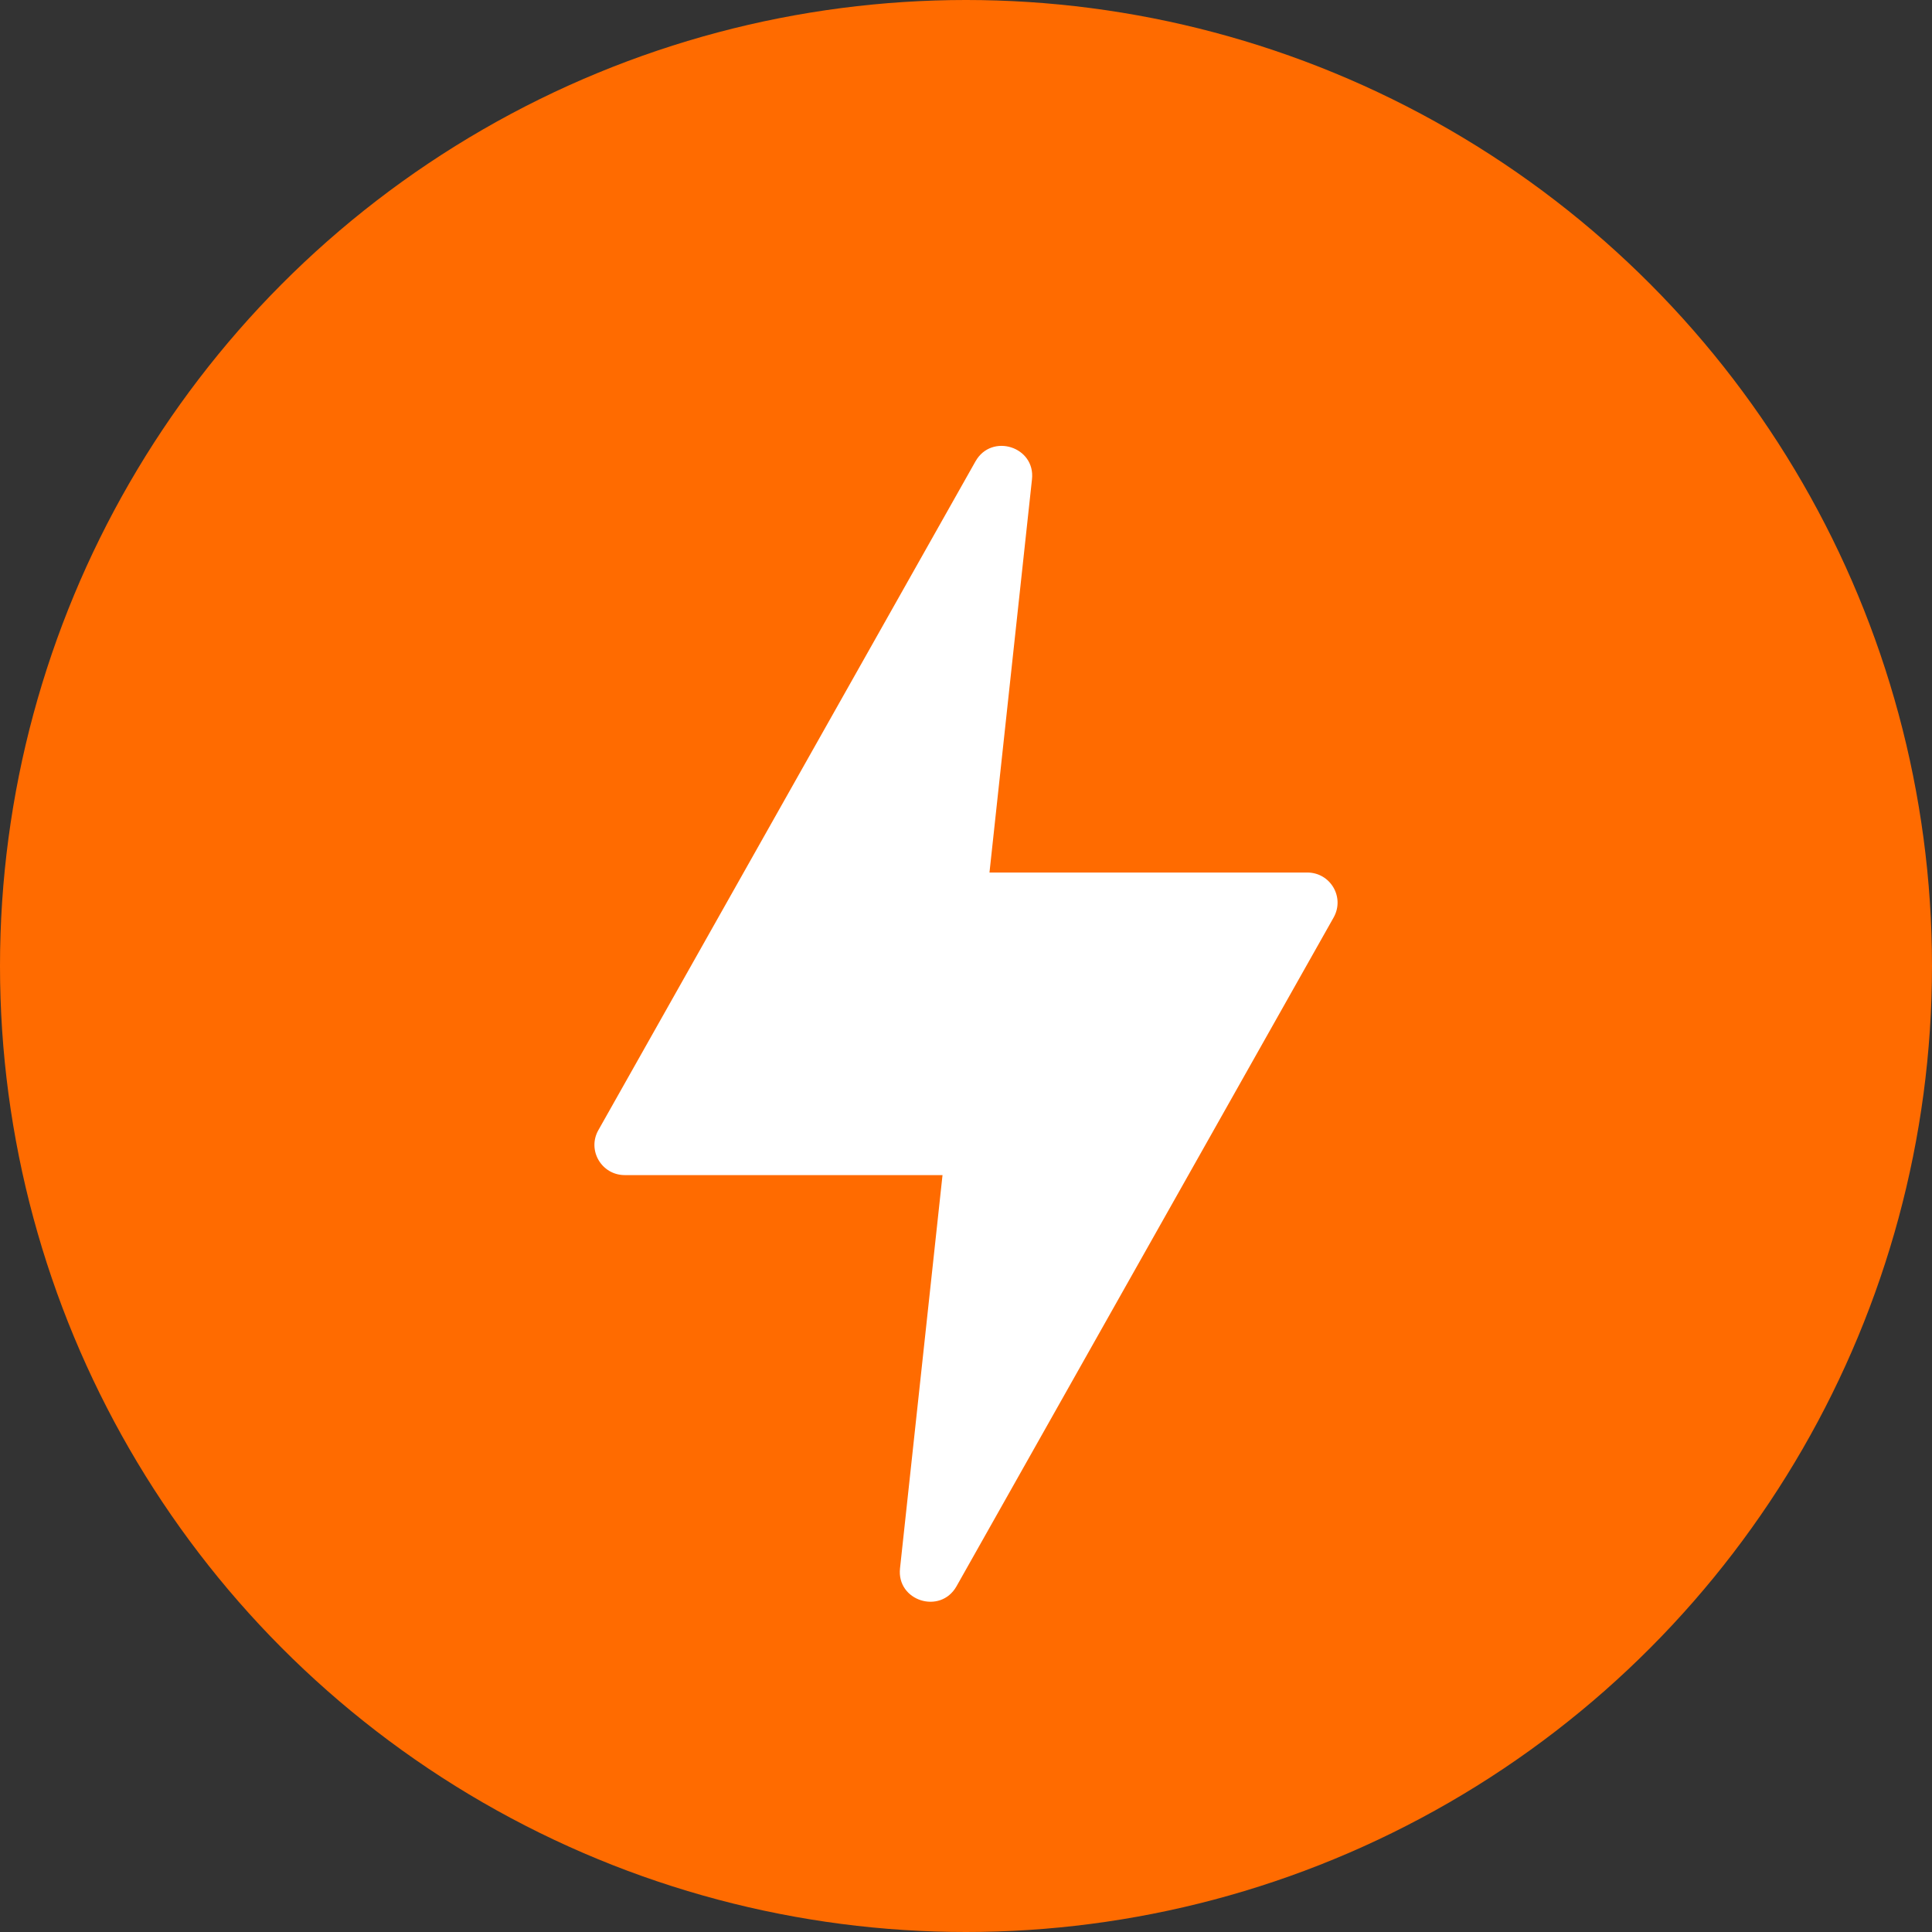
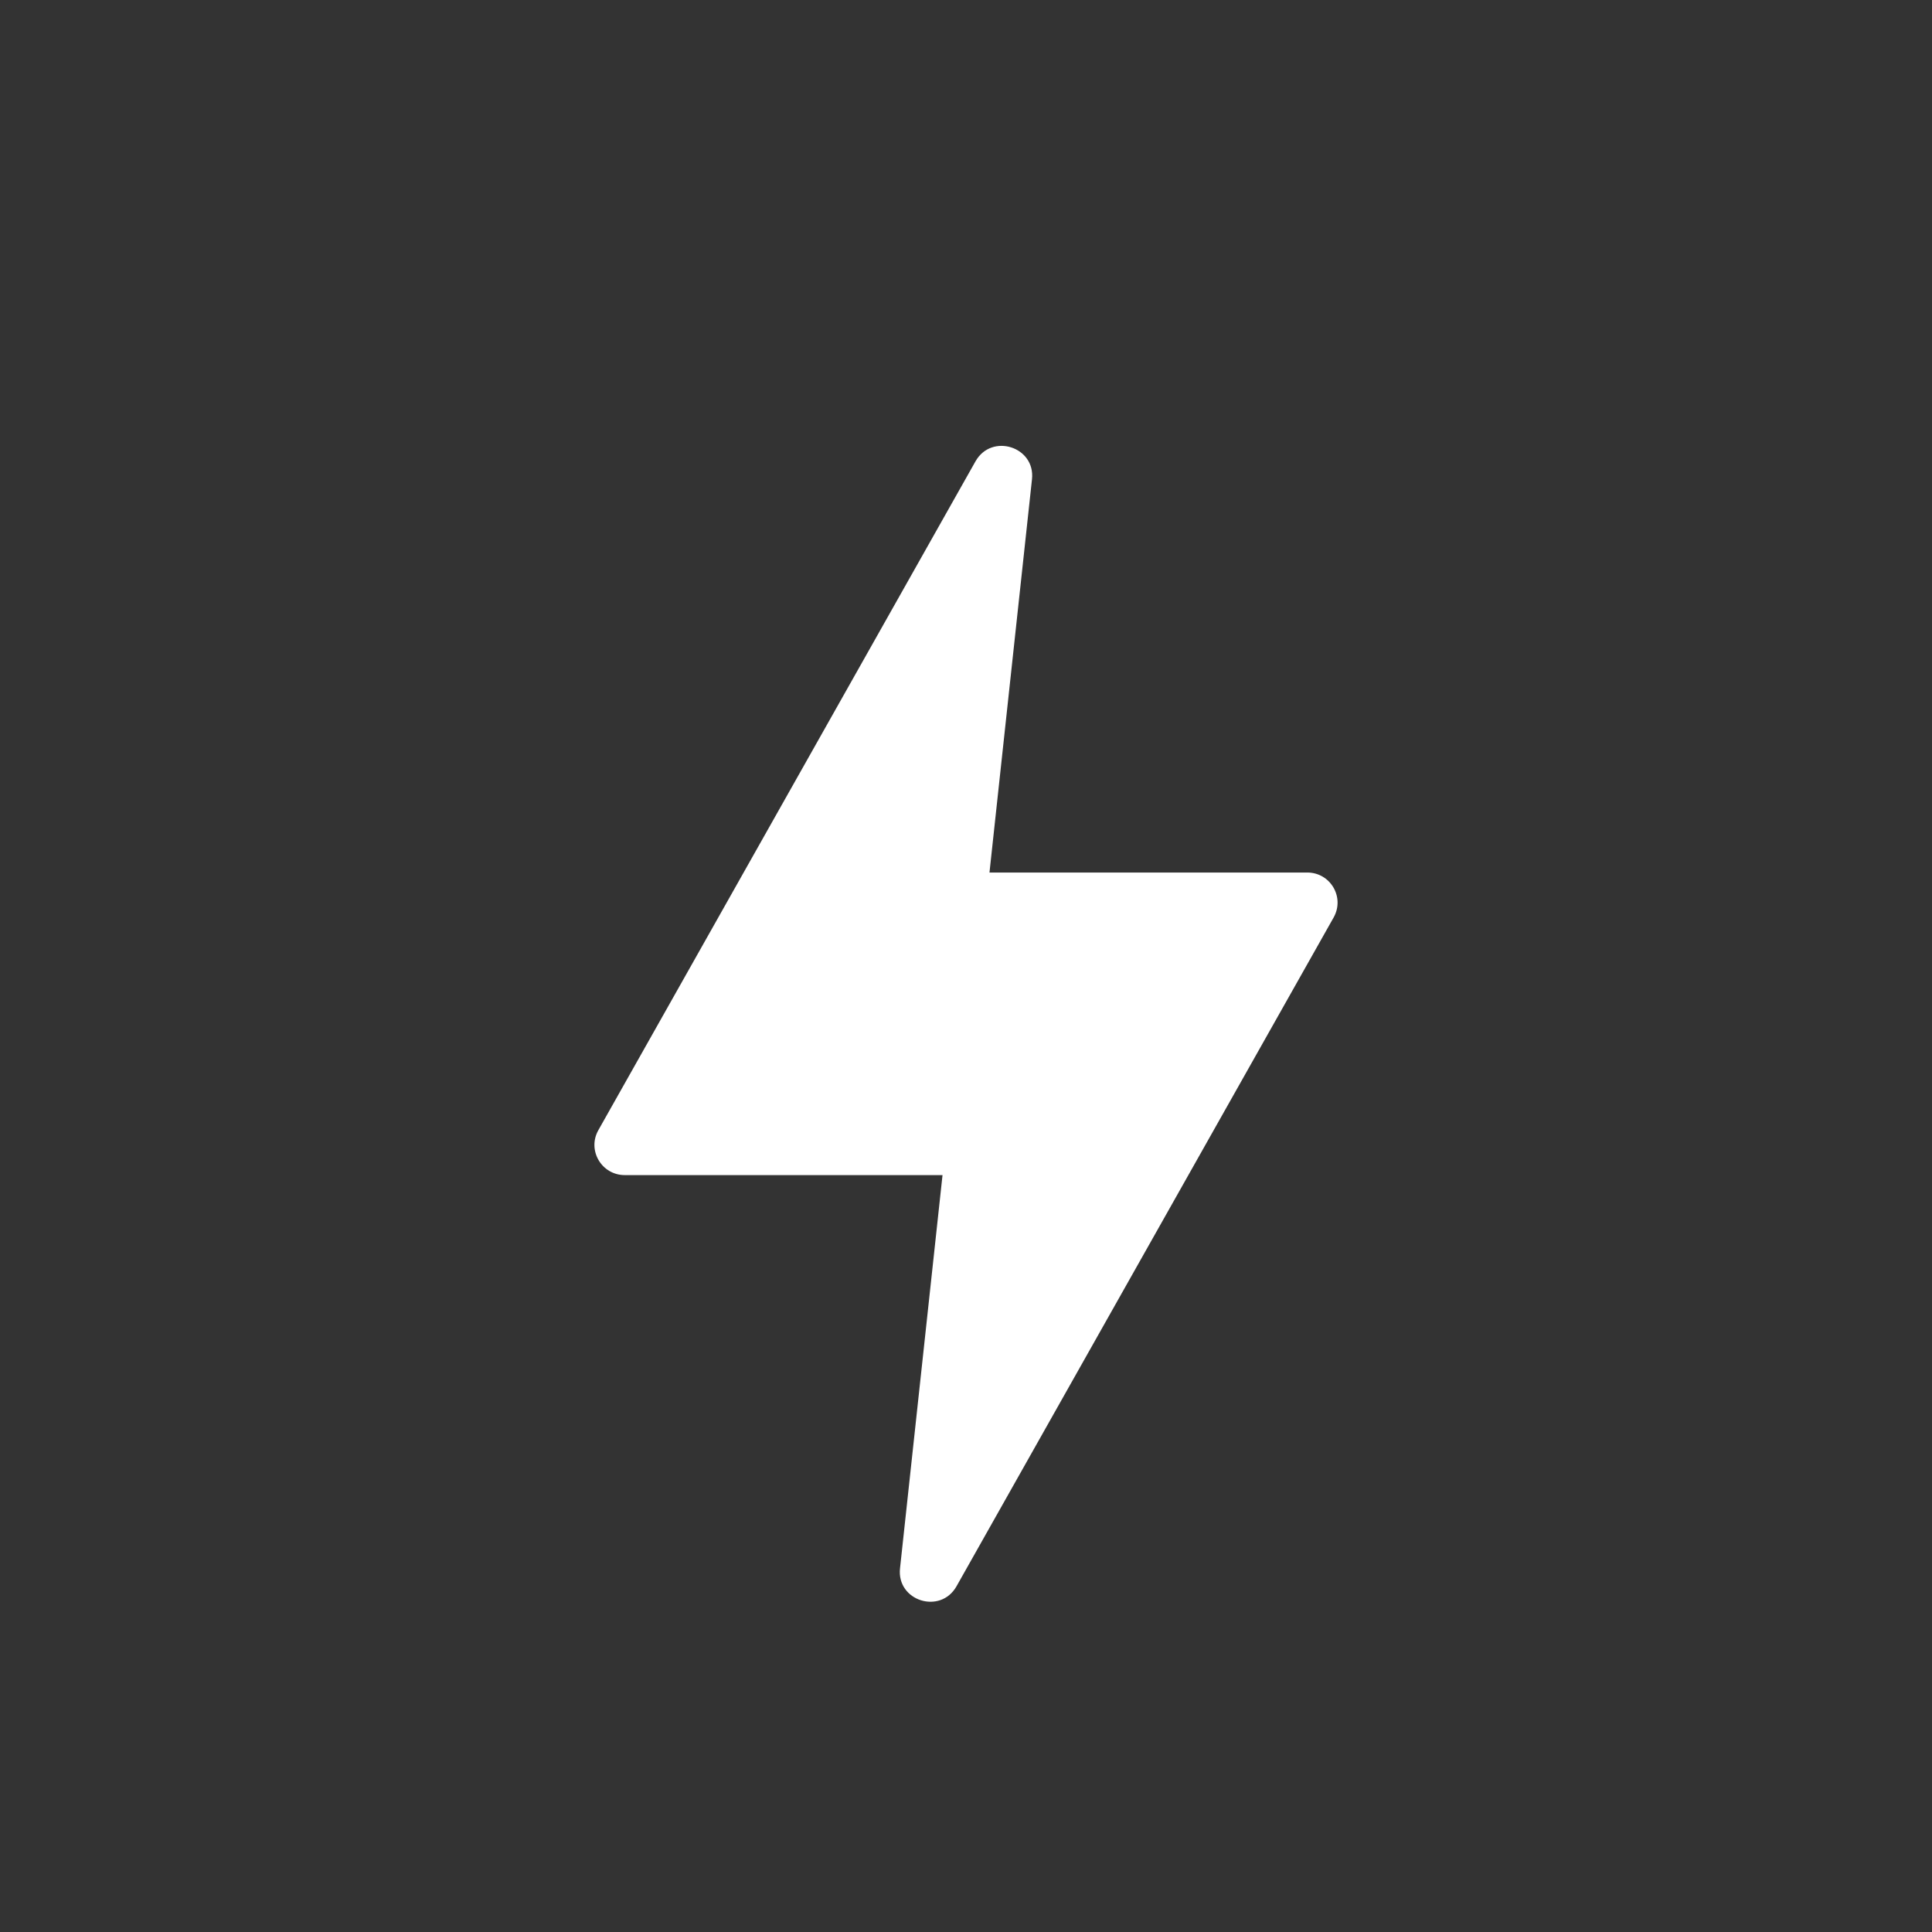
<svg xmlns="http://www.w3.org/2000/svg" width="13" height="13" viewBox="0 0 13 13" fill="none">
  <rect x="0" y="0" width="13" height="13" fill="#333333" stroke="none" />
-   <circle cx="6.5" cy="6.5" r="6.5" fill="#FF6B00" />
  <path d="M6.342 7.907H4.204C4.048 7.907 3.95 7.74 4.026 7.605L6.564 3.104C6.673 2.912 6.968 3.006 6.944 3.225L6.658 5.871H8.796C8.952 5.871 9.05 6.037 8.974 6.173L6.436 10.674C6.327 10.866 6.032 10.772 6.056 10.553L6.342 7.907Z" fill="white" />
</svg>